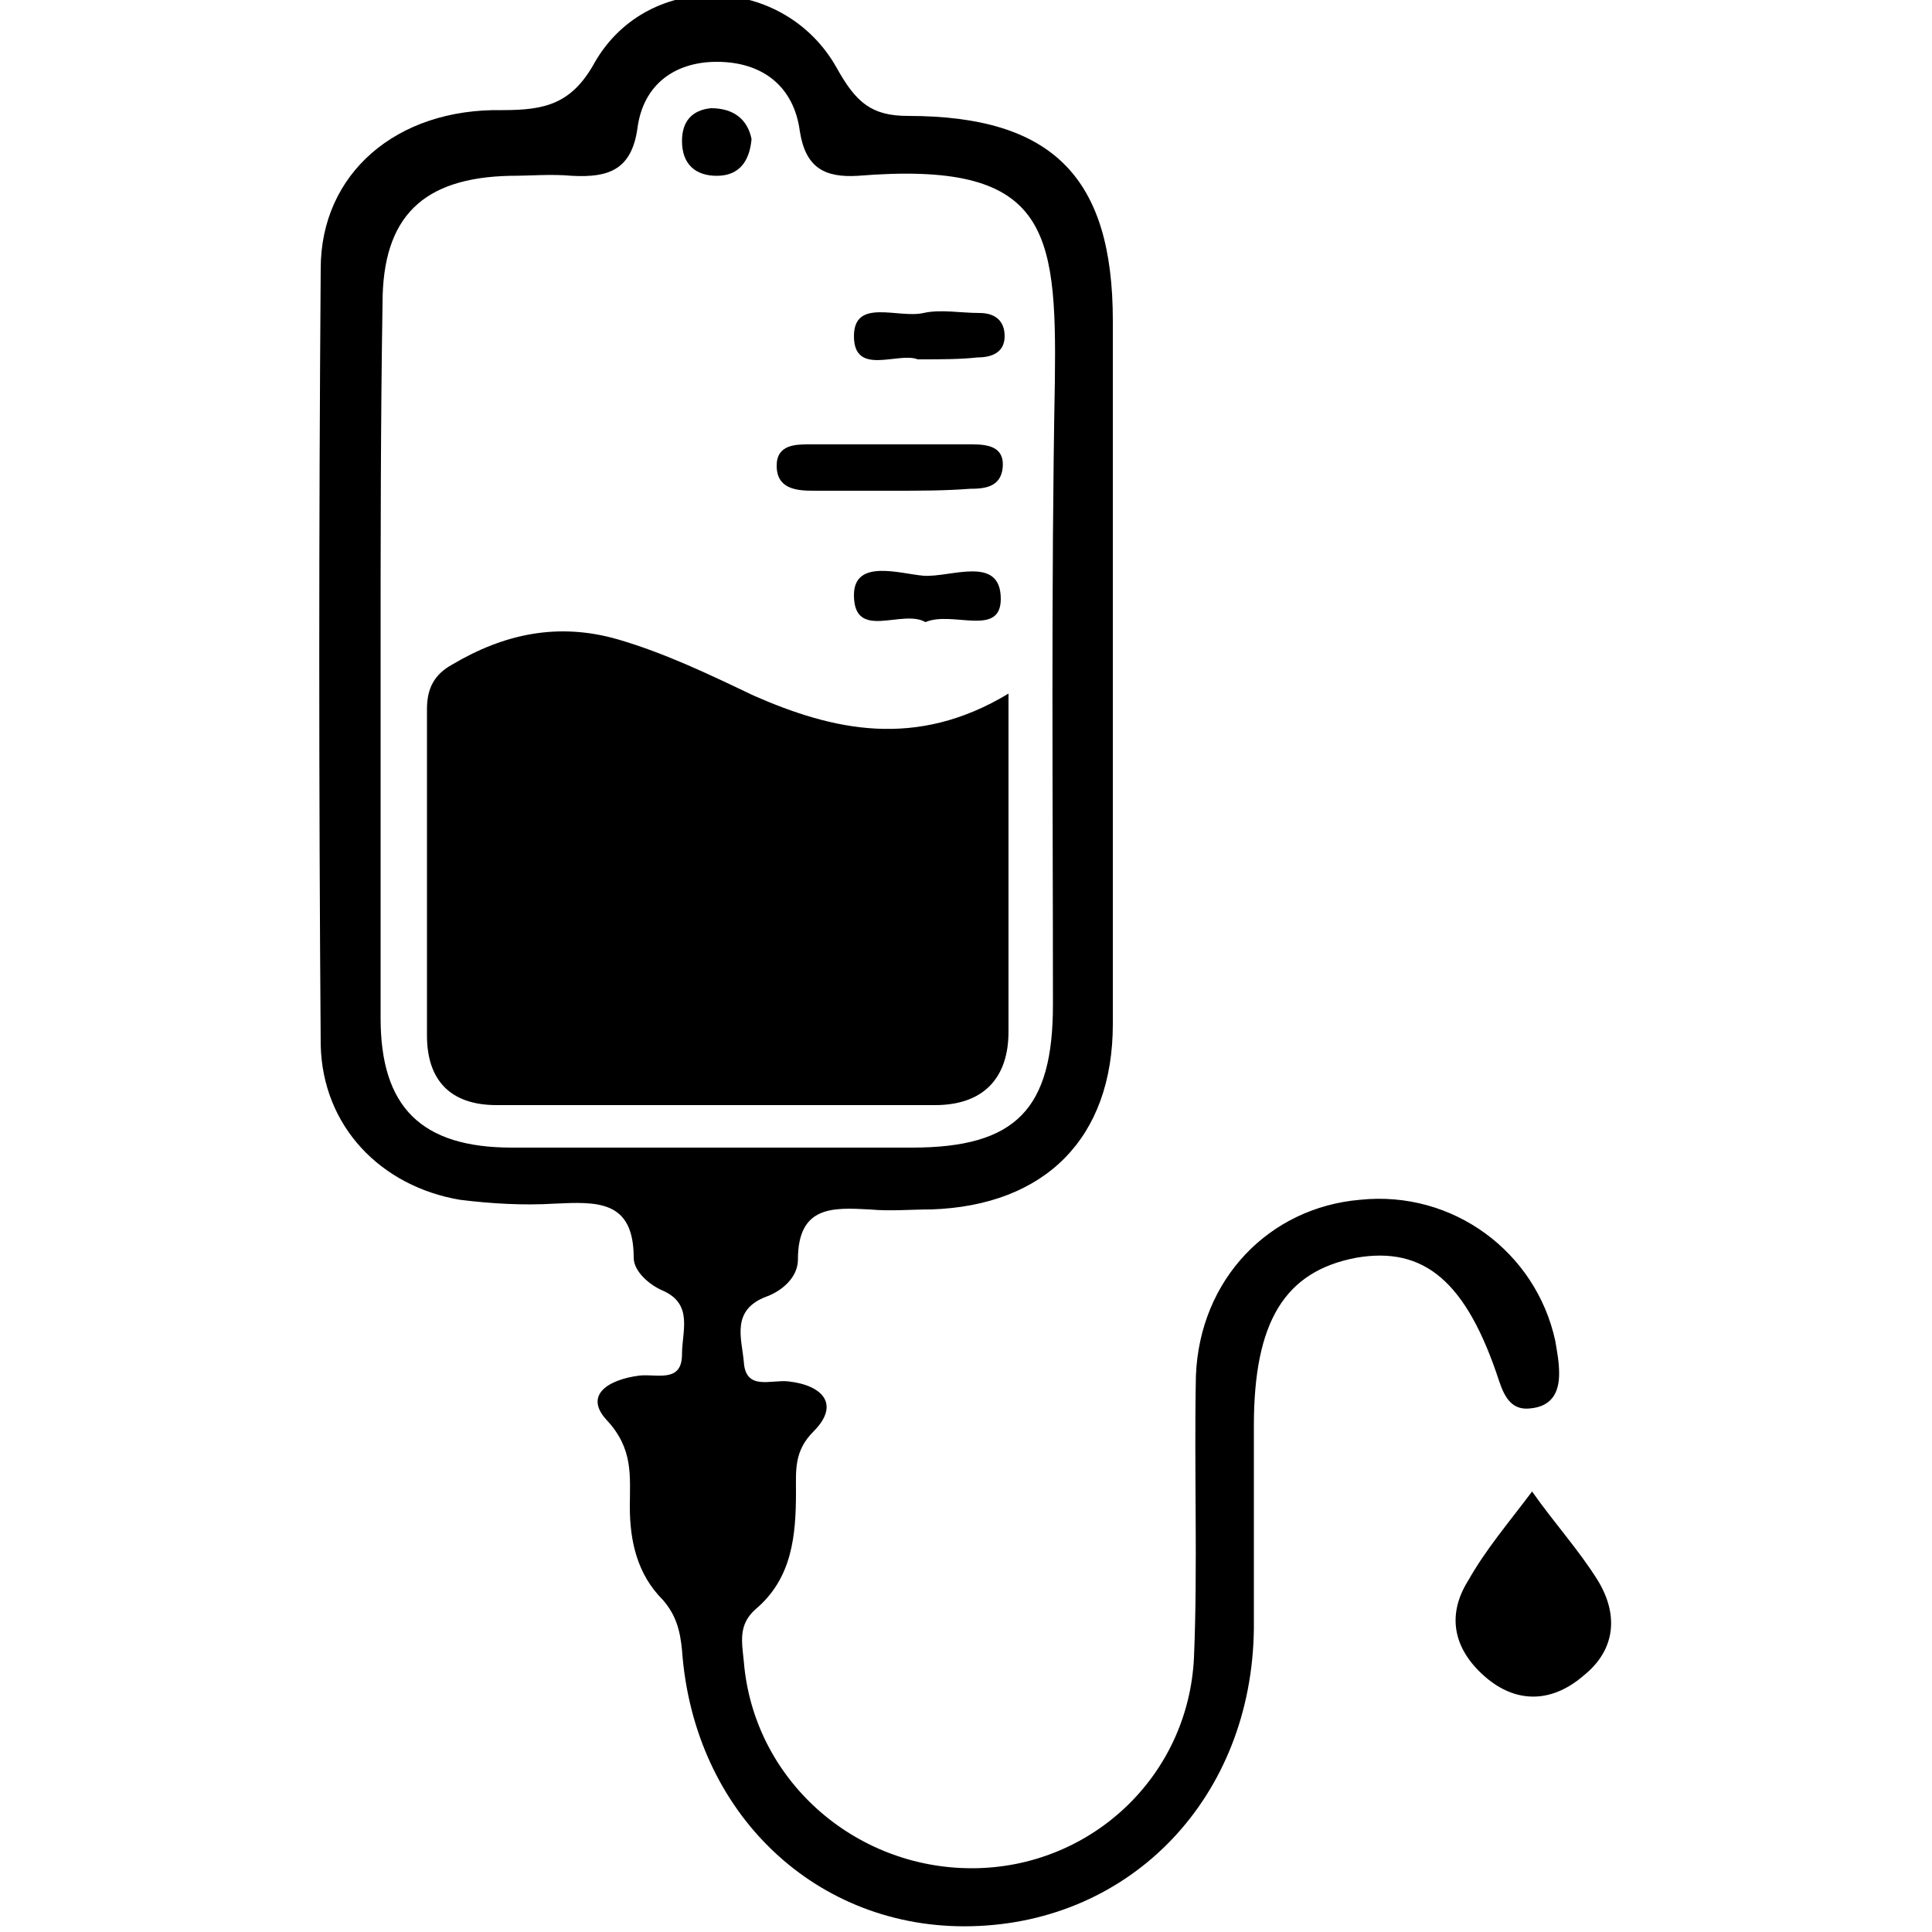
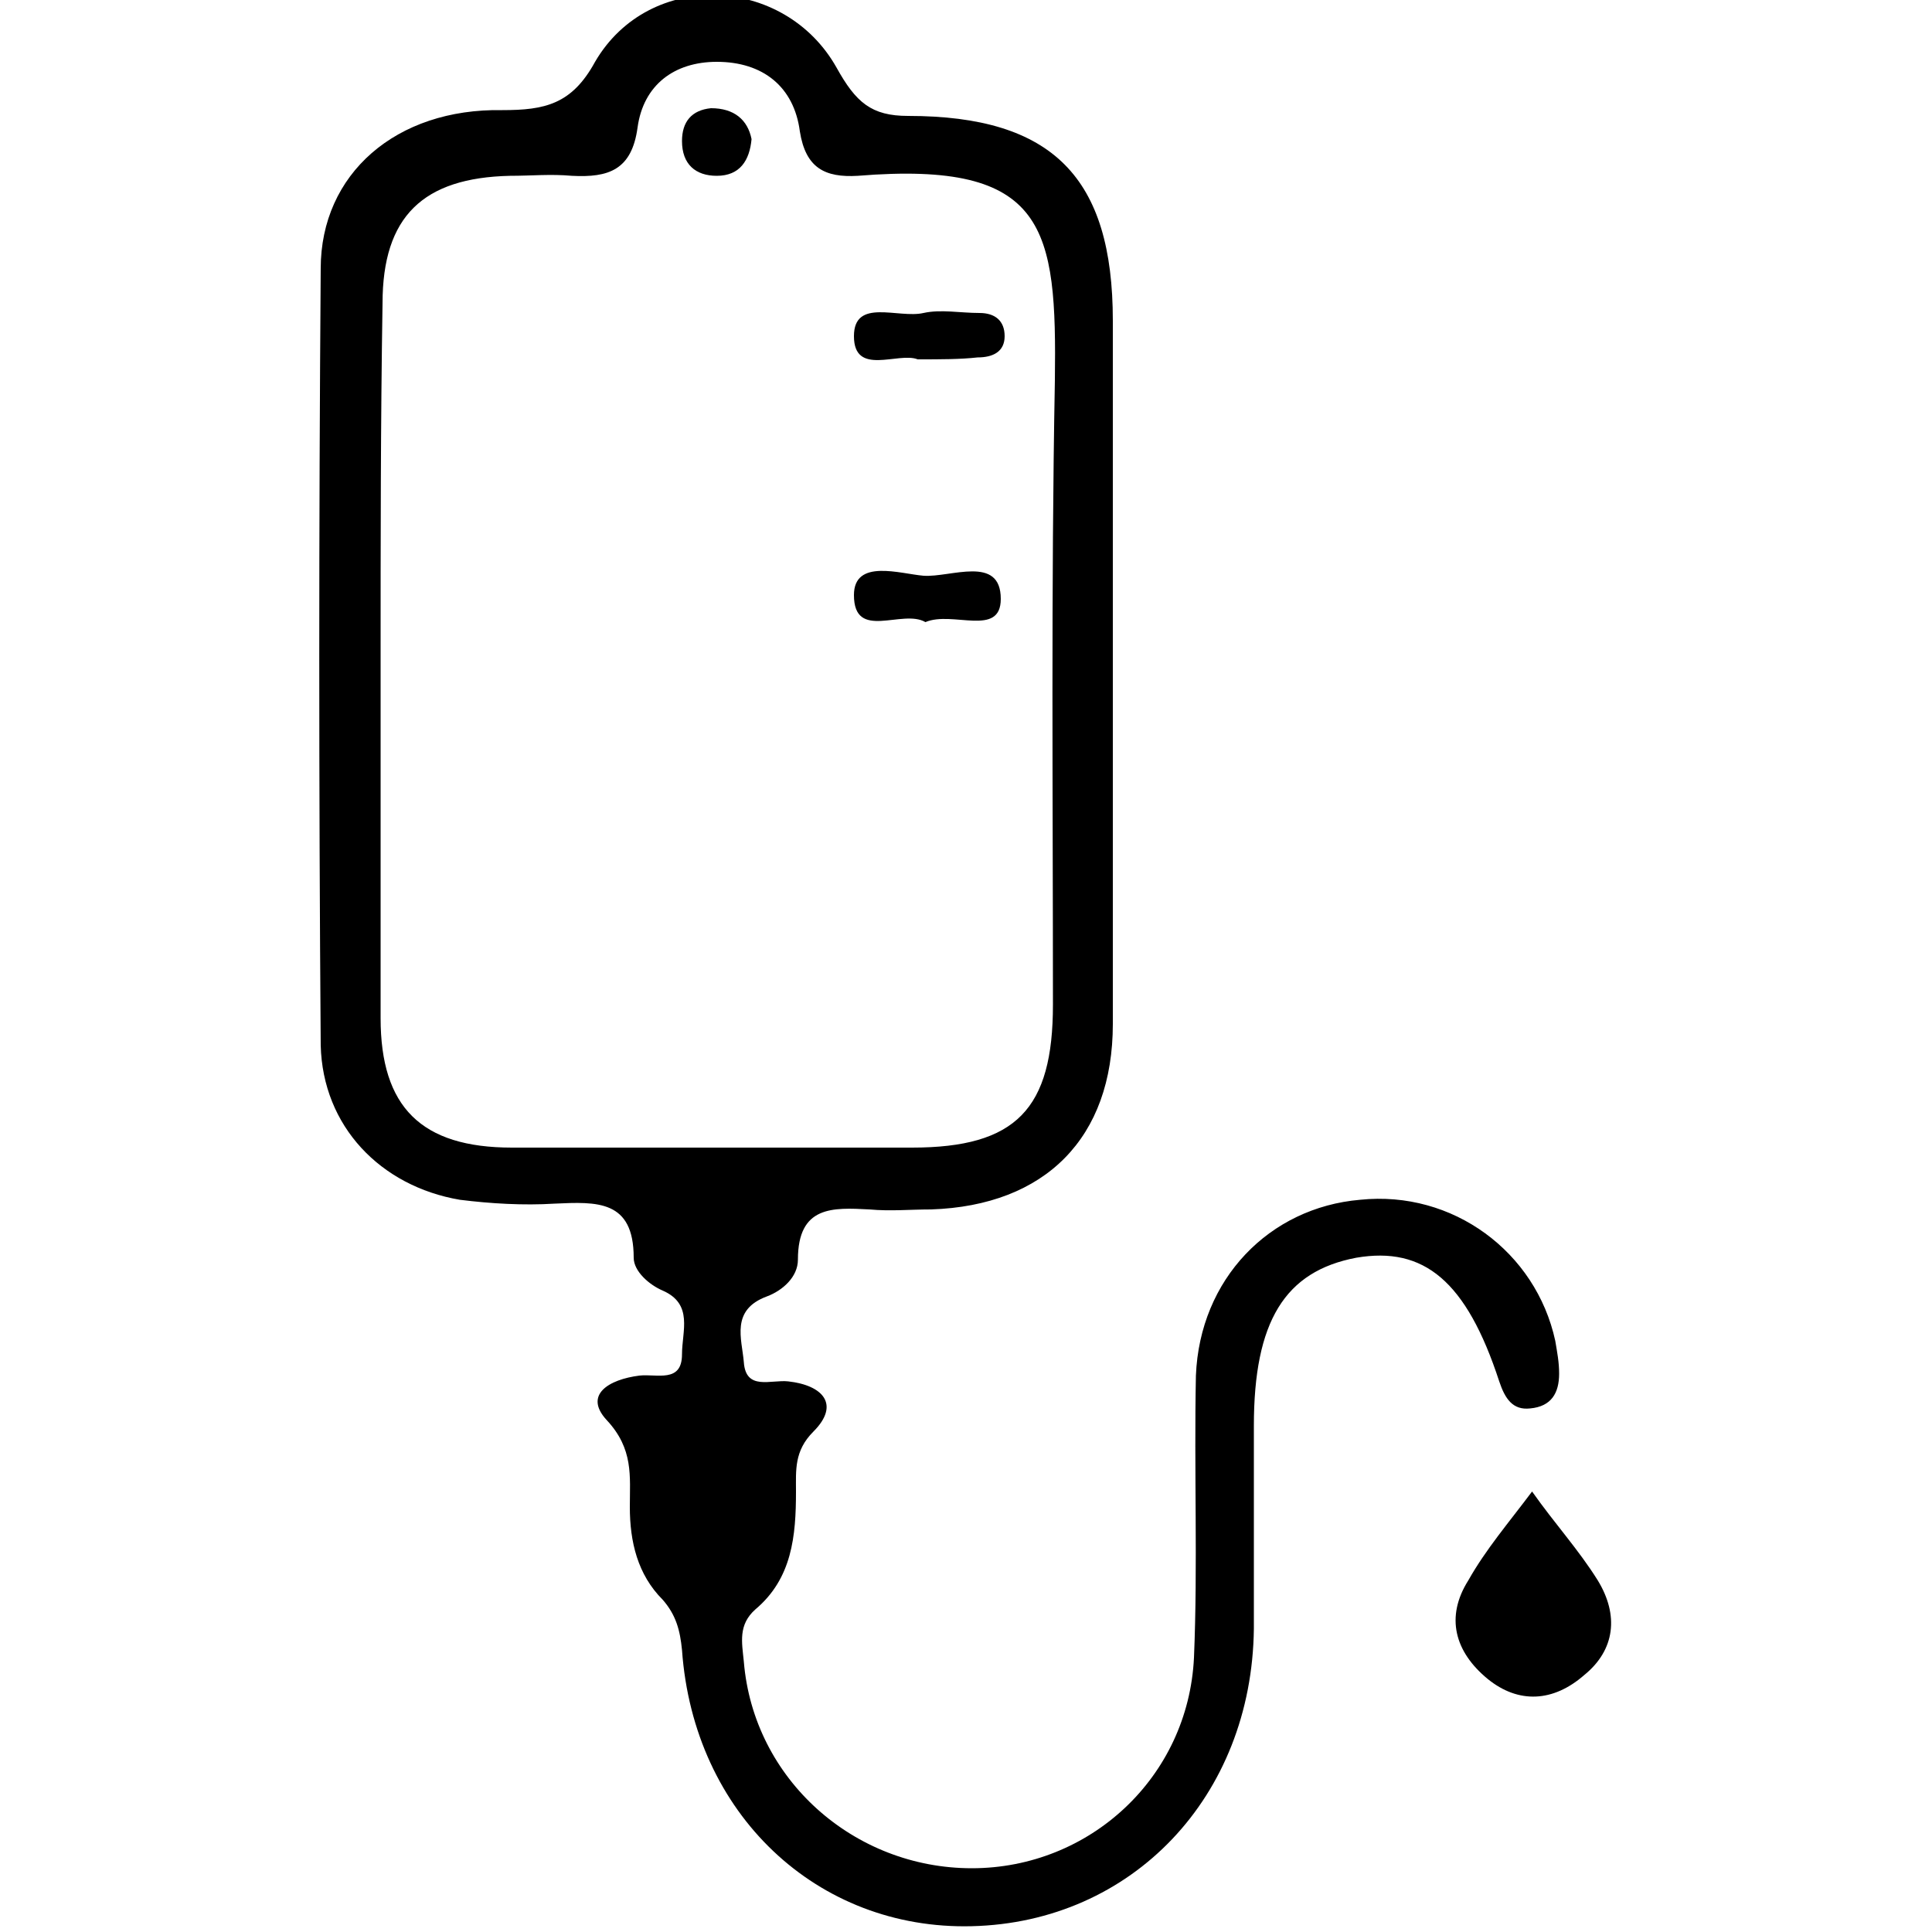
<svg xmlns="http://www.w3.org/2000/svg" version="1.1" id="Layer_1" x="0px" y="0px" viewBox="0 0 100 100" style="enable-background:new 0 0 100 100;" xml:space="preserve">
  <g id="UwHNET_00000137125199658205914450000003580347870021009545_">
    <g>
      <path d="M57.6,34.4c0,6.2,0,12.4,0,18.6c0,5.9-3.5,9.4-9.4,9.6c-1.1,0-2.1,0.1-3.2,0c-1.9-0.1-3.7-0.2-3.7,2.6    c0,0.9-0.8,1.6-1.6,1.9c-1.9,0.7-1.3,2.2-1.2,3.4c0.1,1.5,1.4,0.9,2.3,1c1.8,0.2,2.7,1.2,1.3,2.6c-1,1-0.9,2-0.9,3.1    c0,2.3-0.2,4.5-2.1,6.1c-0.9,0.8-0.7,1.7-0.6,2.7c0.5,6.1,5.7,10.7,11.8,10.7c6.1,0,11.2-4.7,11.5-10.9c0.2-4.8,0-9.7,0.1-14.6    c0.2-5,3.8-8.7,8.5-9.1c4.8-0.5,9.1,2.7,10.1,7.3c0.1,0.6,0.2,1.1,0.2,1.7c0,1-0.4,1.7-1.5,1.8c-0.9,0.1-1.3-0.5-1.6-1.4    c-1.7-5.2-3.9-7-7.4-6.4c-3.7,0.7-5.3,3.3-5.3,8.7c0,3.5,0,7,0,10.5c-0.1,8.7-6.3,15.2-14.6,15.4c-8,0.2-14.4-5.8-15-14.3    c-0.1-1-0.3-1.8-1-2.6c-1.3-1.3-1.7-3-1.7-4.8c0-1.6,0.2-3-1.2-4.5c-1.2-1.3,0.1-2.1,1.7-2.3c0.9-0.1,2.2,0.4,2.2-1.1    c0-1.2,0.6-2.6-1-3.3c-0.7-0.3-1.5-1-1.5-1.7c0-3-1.9-2.9-4.1-2.8c-1.6,0.1-3.3,0-4.9-0.2c-4.1-0.7-7.1-3.8-7.2-8    c-0.1-13.4-0.1-26.8,0-40.2c0-4.9,3.9-8.3,9.4-8.2c2.2,0,3.6-0.3,4.8-2.5c2.8-4.8,9.8-4.5,12.5,0.3C44.3,5.3,45.1,6,47,6    c7.5,0,10.6,3.2,10.6,10.6C57.6,22.5,57.6,28.5,57.6,34.4z M19.7,34.1c0,6.2,0,12.4,0,18.6c0,4.6,2.1,6.7,6.8,6.7    c6.9,0,13.8,0,20.7,0c5.4,0,7.3-2,7.3-7.4c0-10.8-0.1-21.5,0.1-32.3c0.1-7.9-0.4-11.4-10.2-10.6c-1.7,0.1-2.7-0.4-3-2.3    c-0.3-2.3-1.9-3.6-4.3-3.6c-2.2,0-3.8,1.2-4.1,3.4c-0.3,2.2-1.5,2.6-3.4,2.5c-1.1-0.1-2.1,0-3.2,0c-4.5,0.1-6.6,2.1-6.6,6.6    C19.7,21.9,19.7,28,19.7,34.1z" />
      <path d="M79.3,77.2c1.2,1.7,2.4,3,3.4,4.6c1.1,1.8,0.9,3.6-0.7,4.9c-1.6,1.4-3.4,1.5-5,0.2c-1.7-1.4-2.2-3.2-1-5.1    C76.9,80.2,78.1,78.8,79.3,77.2z" />
-       <path d="M52.2,35.9c0,6.2,0,11.9,0,17.5c0,2.4-1.3,3.8-3.8,3.8c-7.6,0-15.1,0-22.7,0c-2.4,0-3.6-1.3-3.6-3.6c0-5.6,0-11.2,0-16.9    c0-1.1,0.4-1.8,1.3-2.3c2.7-1.6,5.5-2.2,8.6-1.3c2.4,0.7,4.7,1.8,7,2.9C43.1,37.8,47.4,38.8,52.2,35.9z" />
-       <path d="M46.2,25.4c-1.4,0-2.7,0-4.1,0c-0.9,0-1.9-0.1-1.9-1.3c0-1.1,1-1.1,1.7-1.1c2.8,0,5.6,0,8.4,0c0.8,0,1.7,0.1,1.6,1.2    c-0.1,1-0.9,1.1-1.7,1.1C48.9,25.4,47.6,25.4,46.2,25.4z" />
      <path d="M47.9,32.2c-1.2-0.7-3.7,1-3.7-1.4c0-1.9,2.4-1.1,3.6-1c1.4,0.1,4-1.1,4,1.2C51.8,33,49.3,31.6,47.9,32.2z" />
      <path d="M47.5,18.6c-1-0.4-3.3,0.9-3.3-1.2c0-2,2.3-0.9,3.6-1.2c0.9-0.2,1.9,0,2.9,0c0.8,0,1.3,0.4,1.3,1.2c0,0.8-0.6,1.1-1.4,1.1    C49.7,18.6,48.7,18.6,47.5,18.6z" />
      <path d="M38.9,7.2c-0.1,1.1-0.6,1.9-1.8,1.9c-1.1,0-1.8-0.6-1.8-1.8c0-1,0.5-1.6,1.5-1.7C38,5.6,38.7,6.2,38.9,7.2z" />
    </g>
  </g>
</svg>